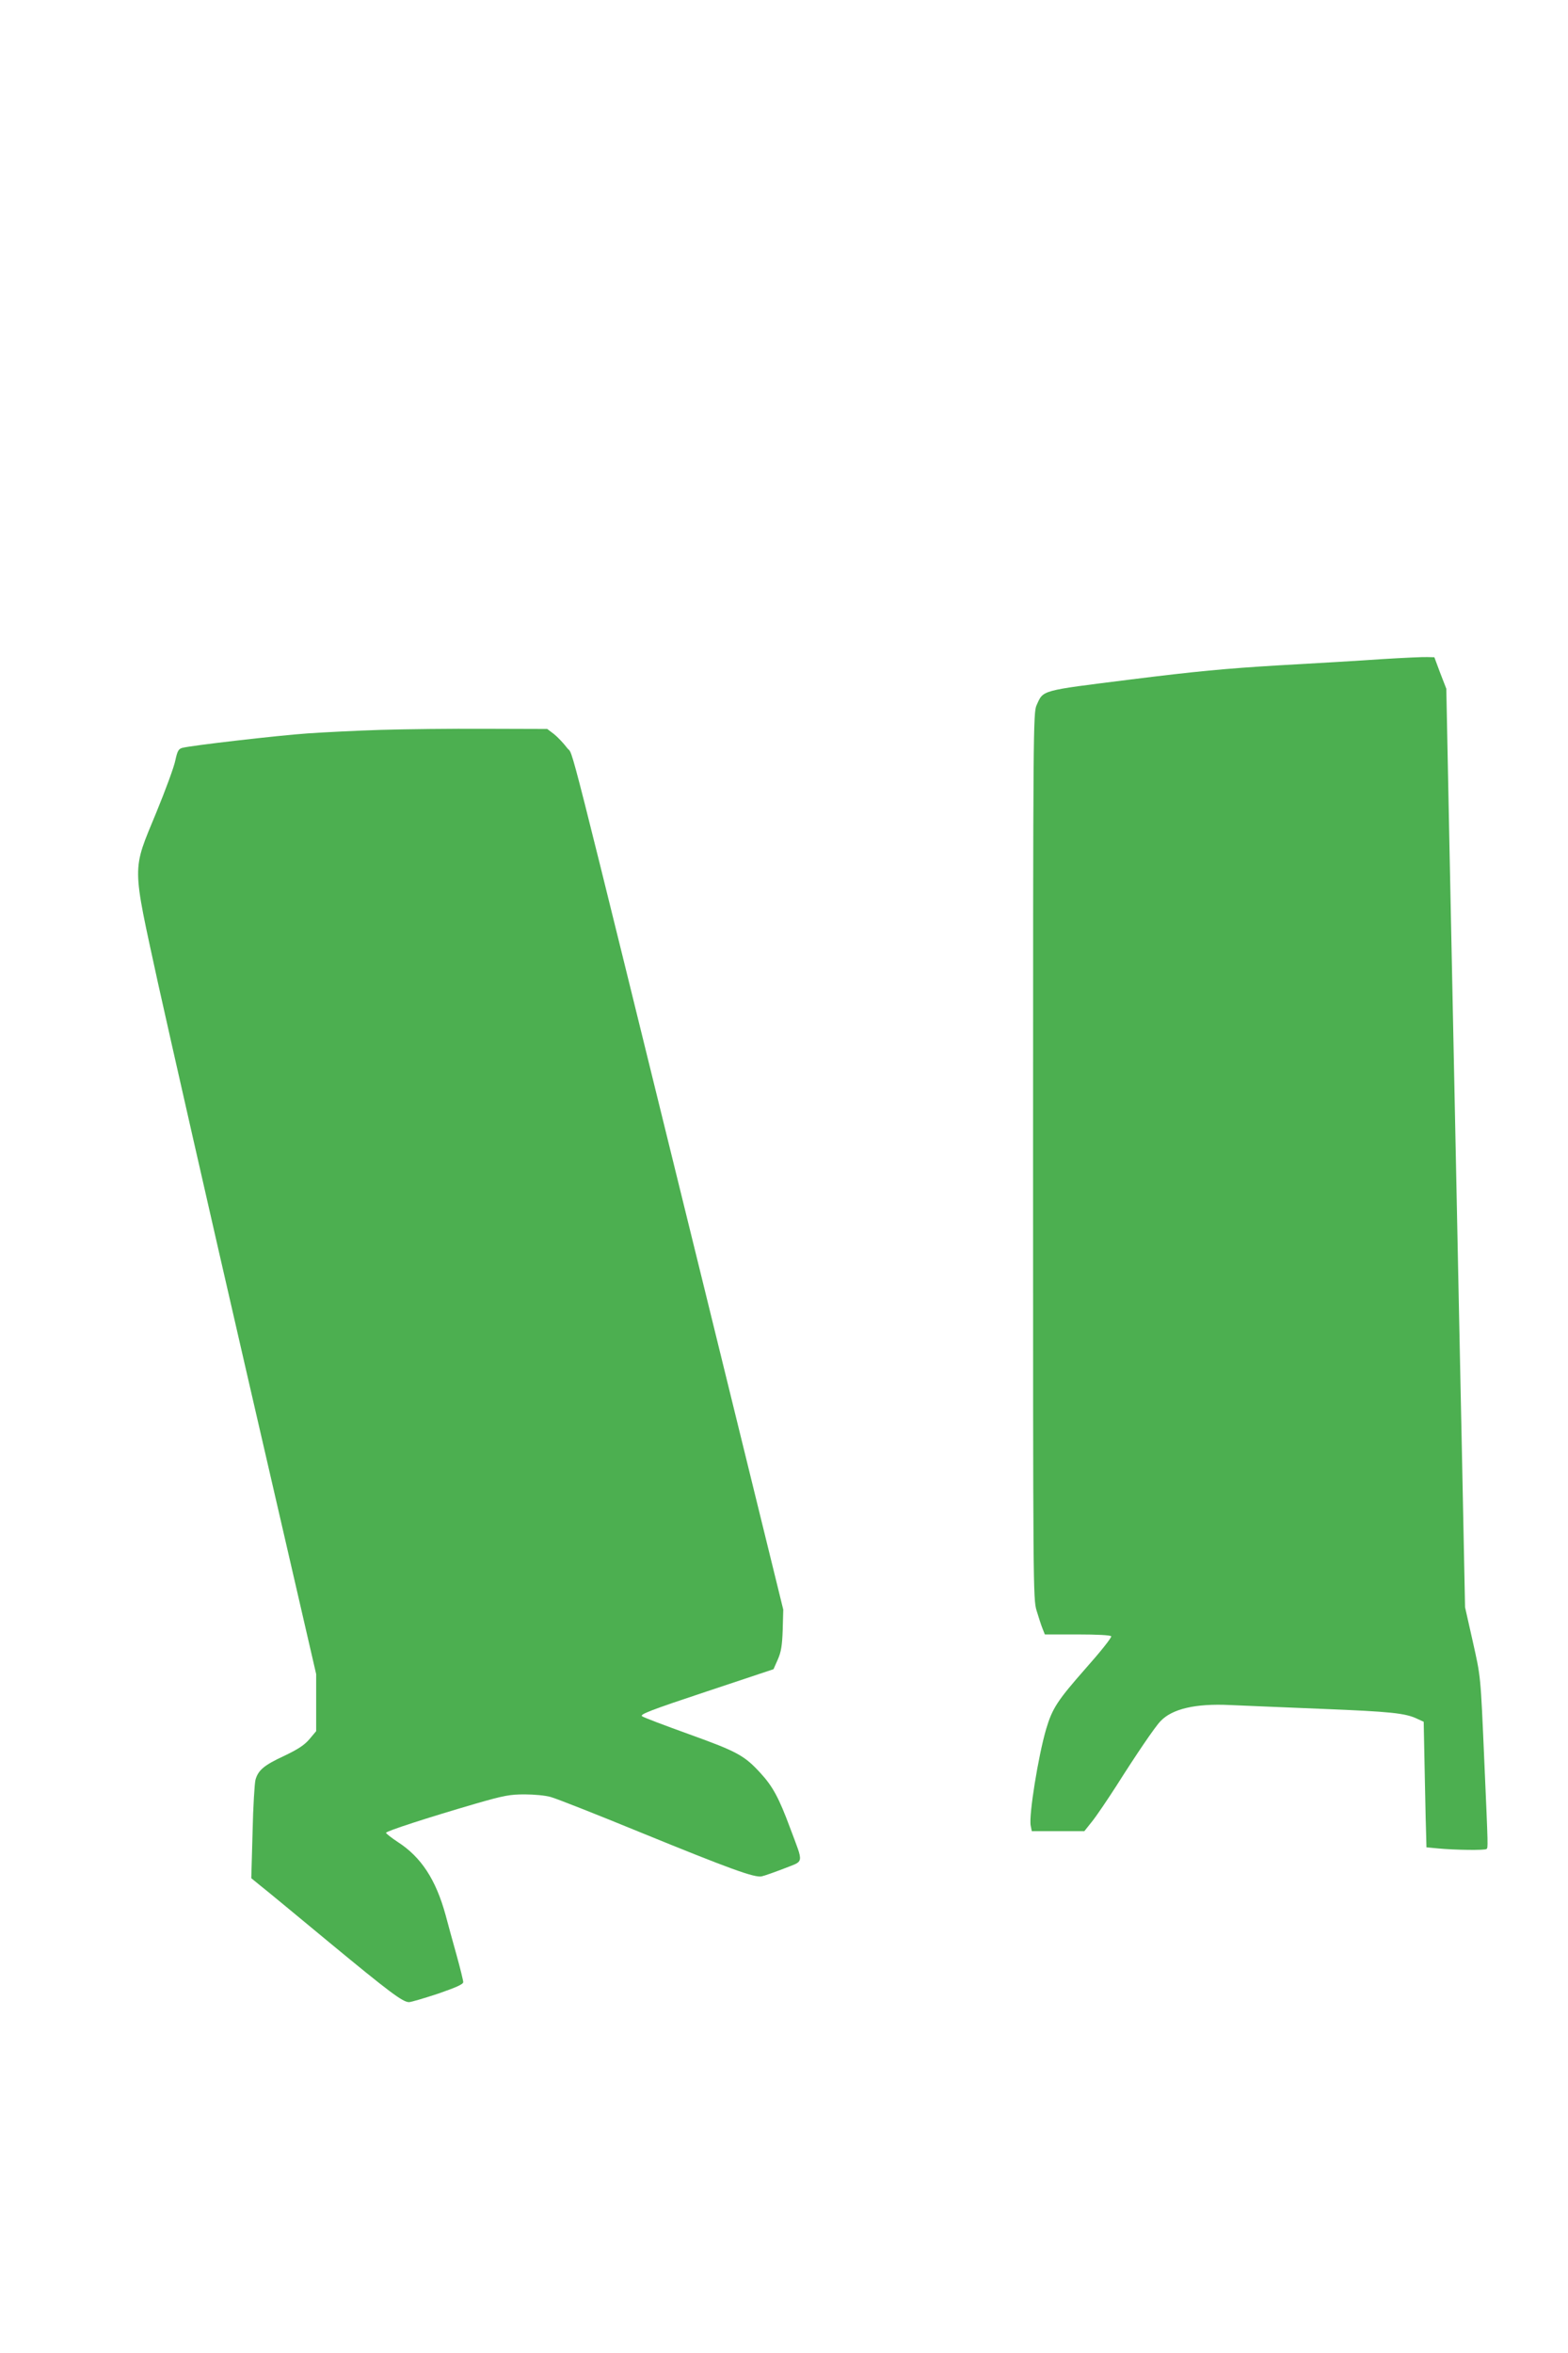
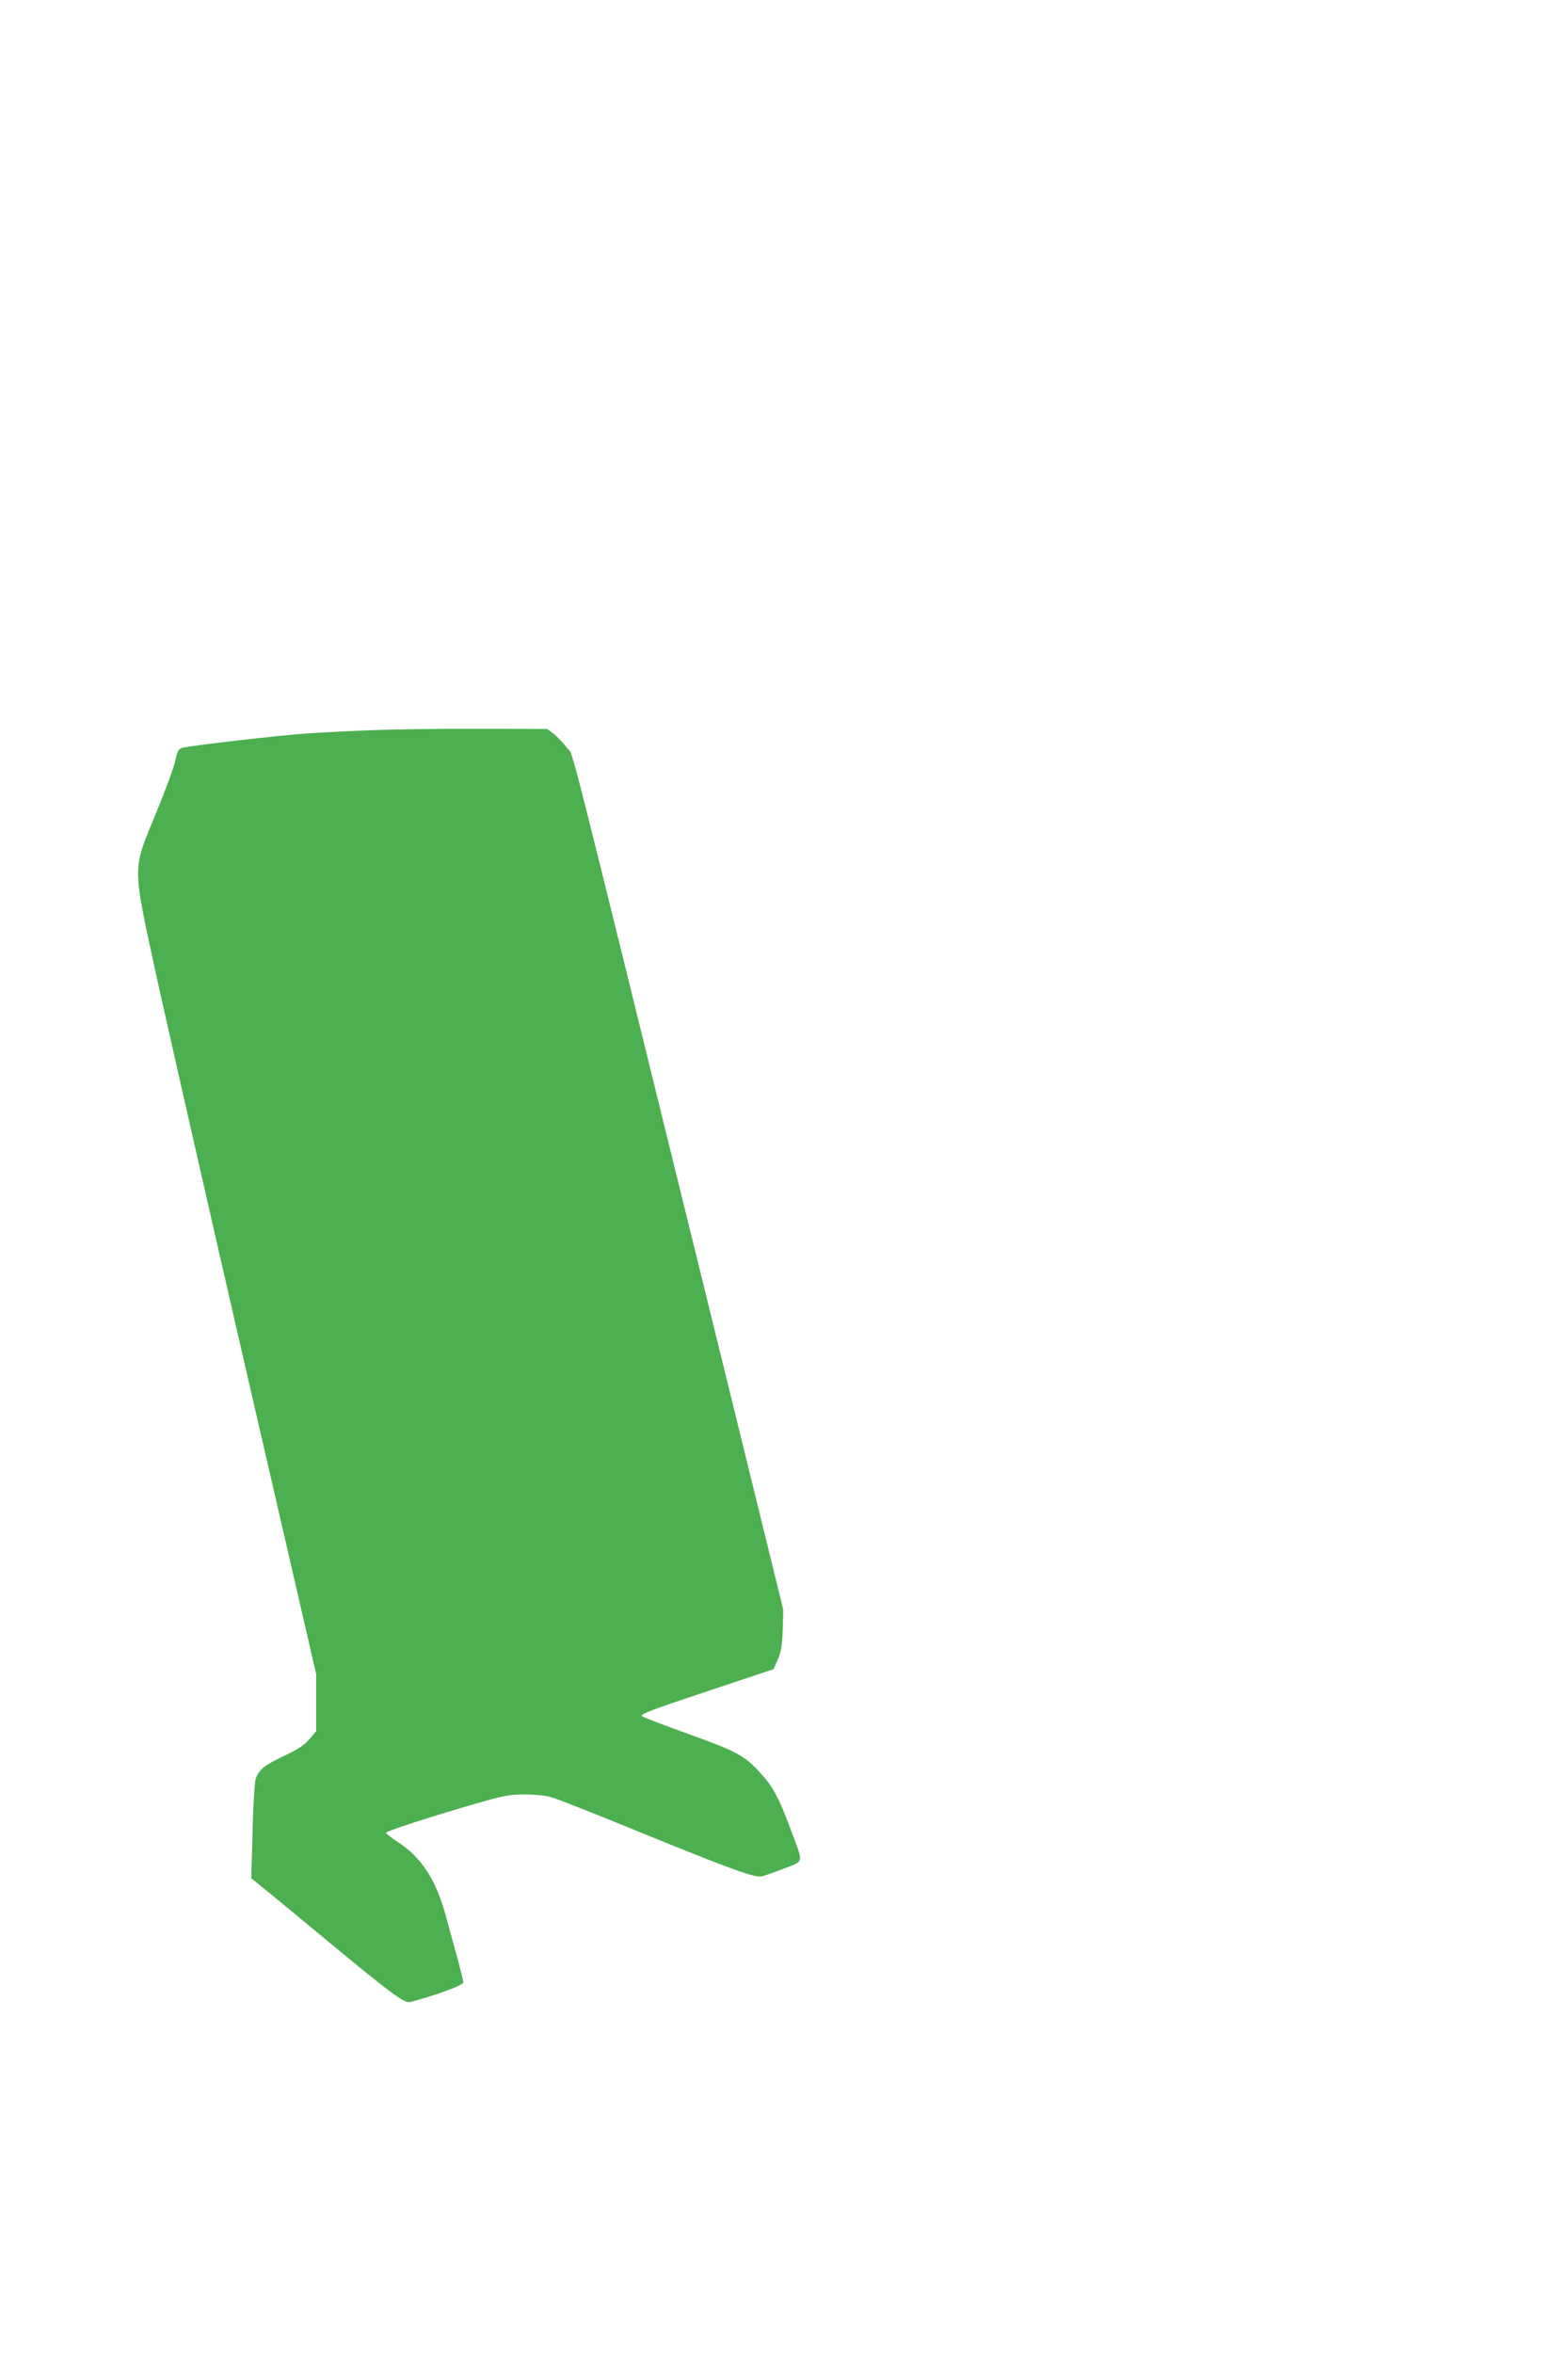
<svg xmlns="http://www.w3.org/2000/svg" version="1.0" width="853pt" height="1280pt" viewBox="0 0 853 1280" preserveAspectRatio="xMidYMid meet">
  <g transform="translate(0,1280) scale(0.1,-0.1)" fill="#4caf50" stroke="none">
-     <path d="M7520 9215 c-113 -8 -367 -23 -565 -34 -284 -17 -454 -33 -805 -77 -494 -62 -473 -56 -511 -140 -18 -40 -19 -124 -19 -2450 0 -2351 0 -2411 19 -2474 11 -36 25 -80 32 -97 l13 -33 178 0 c109 0 179 -4 183 -10 4 -6 -59 -85 -139 -175 -153 -174 -181 -216 -215 -330 -43 -147 -95 -470 -84 -525 l6 -30 143 0 143 0 43 54 c24 30 82 116 131 192 105 166 209 320 240 352 63 67 190 97 377 88 74 -3 302 -13 505 -21 372 -15 450 -23 515 -54 l35 -16 6 -300 c3 -165 7 -319 8 -341 l1 -42 63 -6 c95 -9 255 -11 264 -3 8 9 9 -2 -12 472 -21 484 -19 459 -64 661 l-41 182 -15 743 c-9 409 -24 1174 -35 1699 -11 525 -27 1315 -36 1754 l-16 800 -33 85 -32 86 -39 1 c-21 1 -131 -4 -244 -11z" />
    <path d="M2070 8830 c-129 -4 -307 -13 -395 -19 -159 -11 -638 -66 -684 -79 -20 -6 -26 -17 -37 -67 -6 -33 -53 -161 -104 -285 -133 -323 -133 -271 9 -925 62 -280 280 -1241 486 -2135 l375 -1626 0 -155 0 -155 -37 -44 c-28 -33 -63 -55 -138 -91 -108 -50 -140 -77 -155 -129 -5 -18 -13 -146 -16 -285 l-7 -251 49 -40 c27 -21 193 -158 369 -304 334 -276 406 -330 440 -330 11 0 82 21 158 46 98 34 137 51 137 63 0 8 -16 74 -36 146 -20 71 -47 170 -60 219 -53 193 -133 315 -260 397 -35 23 -64 46 -64 50 0 9 225 82 489 159 153 44 186 50 265 50 51 0 114 -6 141 -14 28 -7 246 -93 485 -191 497 -203 623 -248 663 -241 15 3 71 23 123 43 111 44 107 20 32 221 -60 162 -94 225 -160 297 -88 96 -125 117 -386 211 -133 48 -250 92 -259 99 -14 10 45 33 349 134 l366 122 23 52 c18 41 24 74 27 162 l3 110 -425 1730 c-783 3181 -712 2904 -751 2957 -19 25 -51 59 -71 75 l-37 28 -336 1 c-185 1 -442 -2 -571 -6z" />
  </g>
</svg>